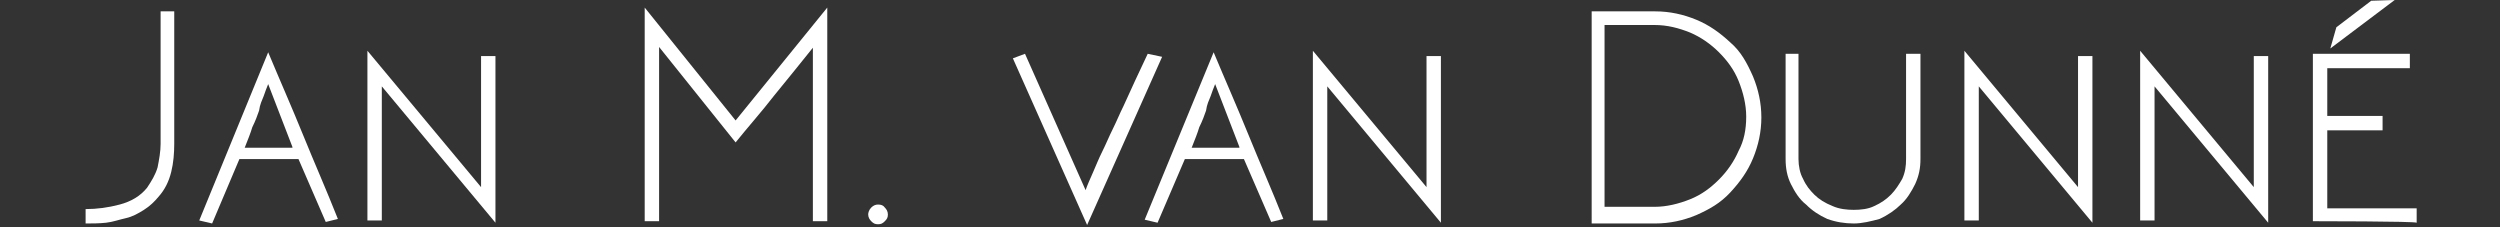
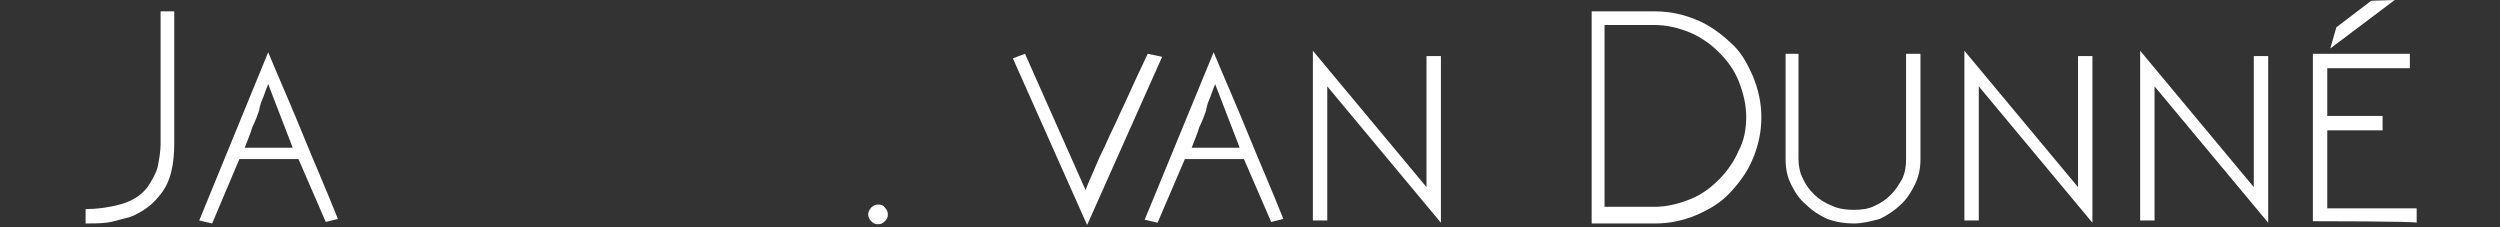
<svg xmlns="http://www.w3.org/2000/svg" version="1.1" id="logo" x="0px" y="0px" viewBox="0 0 330 30" style="enable-background:new 0 0 330 30;" xml:space="preserve">
  <rect x="0" y="0" width="330" height="30" fill="#333333" stroke="none" />
  <style type="text/css">
	.st0{fill:#FFFFFF;}
</style>
  <g>
    <path class="st0" d="M20.9,26c-0.5,0.6-1.1,1.2-1.9,1.7s-1.5,0.9-2.4,1.1s-1.7,0.5-2.6,0.6s-1.9,0.1-2.7,0.1v-1.9   c1.5,0,3-0.2,4.5-0.6s2.7-1.1,3.6-2.2c0.6-0.9,1.1-1.7,1.4-2.7c0.2-1,0.4-2.1,0.4-3.1V1.5H23v17.5c0,1.2-0.1,2.5-0.4,3.7   C22.3,23.9,21.8,25,20.9,26L20.9,26z" />
    <path class="st0" d="M35.4,6.9c1.5,3.6,3.1,7.2,4.6,10.9s3.1,7.3,4.6,11.1L43,29.3L39.4,21h-7.8L28,29.5l-1.7-0.4L35.4,6.9z    M38.6,19.4l-3.2-8.3c-0.2,0.5-0.4,1-0.6,1.6c-0.2,0.5-0.5,1.1-0.6,1.9c-0.2,0.6-0.5,1.4-0.9,2.2c-0.2,0.7-0.6,1.7-1,2.7h6.3V19.4z   " />
-     <path class="st0" d="M65.4,7.4v22l-15-18v17.7h-1.9V6.7l15,18V7.4H65.4z" />
-     <path class="st0" d="M109.2,1v28.2h-1.9V6.3c-1.6,2-3.3,4.1-5.1,6.3c-1.7,2.2-3.5,4.2-5.1,6.2L87,6.2v23h-1.9V1l12,14.9L109.2,1z" />
    <path class="st0" d="M115.9,27c0.4,0,0.7,0.1,0.9,0.4c0.2,0.2,0.4,0.5,0.4,0.9s-0.1,0.6-0.4,0.9s-0.5,0.4-0.9,0.4s-0.6-0.1-0.9-0.4   c-0.2-0.2-0.4-0.5-0.4-0.9c0-0.2,0.1-0.6,0.4-0.9C115.3,27.1,115.6,27,115.9,27z" />
    <path class="st0" d="M135.3,7.1l8,18c0.2-0.6,0.6-1.5,1-2.4s0.7-1.7,1.2-2.7s0.9-2,1.4-3s0.9-2,1.4-3c1-2.2,2.1-4.6,3.2-6.9   l1.9,0.4l-9.9,22.2l-9.8-22L135.3,7.1z" />
    <path class="st0" d="M160.2,6.9c1.5,3.6,3.1,7.2,4.6,10.9s3.1,7.3,4.6,11.1l-1.6,0.4l-3.6-8.3h-7.8l-3.6,8.4l-1.7-0.4L160.2,6.9z    M163.6,19.4l-3.2-8.3c-0.2,0.5-0.4,1-0.6,1.6c-0.2,0.5-0.5,1.1-0.6,1.9c-0.2,0.6-0.5,1.4-0.9,2.2c-0.2,0.7-0.6,1.7-1,2.7h6.3V19.4   z" />
    <path class="st0" d="M190.2,7.4v22l-15-18v17.7h-1.9V6.7l15,18V7.4H190.2z" />
    <path class="st0" d="M218.5,1.5c1.9,0,3.7,0.4,5.4,1.1s3.1,1.7,4.5,3c1.4,1.2,2.2,2.7,3,4.5c0.7,1.7,1.1,3.5,1.1,5.4   c0,1.9-0.4,3.7-1.1,5.4c-0.7,1.7-1.7,3.1-3,4.5s-2.7,2.2-4.5,3c-1.7,0.7-3.5,1.1-5.4,1.1h-8.4v-28H218.5z M230.5,15.4   c0-1.6-0.4-3.2-1-4.7s-1.5-2.7-2.6-3.8c-1.1-1.1-2.4-2-3.8-2.6c-1.5-0.6-3-1-4.7-1h-6.6v24h6.6c1.6,0,3.2-0.4,4.7-1   c1.5-0.6,2.7-1.5,3.8-2.6c1.1-1.1,2-2.4,2.6-3.8C230.2,18.6,230.5,17.1,230.5,15.4z" />
    <path class="st0" d="M244.7,29.5c-1.2,0-2.4-0.2-3.5-0.6c-1.1-0.5-2-1.1-2.8-1.9c-0.9-0.7-1.5-1.7-2-2.7c-0.5-1-0.7-2.1-0.7-3.3   V7.1h1.7v13.9c0,0.9,0.2,1.9,0.6,2.6c0.4,0.9,0.9,1.5,1.5,2.1s1.4,1.1,2.4,1.5c0.9,0.4,1.9,0.5,2.8,0.5s1.9-0.1,2.7-0.5   c0.9-0.4,1.6-0.9,2.2-1.5c0.6-0.6,1.1-1.4,1.5-2.1c0.4-0.9,0.5-1.7,0.5-2.6V7.1h1.9v13.9c0,1.2-0.2,2.2-0.7,3.3   c-0.5,1-1.1,2-1.9,2.7c-0.7,0.7-1.7,1.4-2.8,1.9C247,29.2,245.8,29.5,244.7,29.5z" />
    <path class="st0" d="M276.2,7.4v22l-15-18v17.7h-1.9V6.7l15,18V7.4H276.2z" />
-     <path class="st0" d="M299.4,7.4v22l-15-18v17.7h-1.9V6.7l15,18V7.4H299.4z" />
+     <path class="st0" d="M299.4,7.4v22l-15-18v17.7h-1.9V6.7l15,18V7.4H299.4" />
    <path class="st0" d="M305.3,29.2V7.1h12.8v1.9h-10.9v6.3h7.3v1.9h-7.3v10.3h11.8v1.9C318.9,29.2,305.3,29.2,305.3,29.2z M308.4,3.6   l4.6-3.5l3.1-0.1l-8.5,6.4L308.4,3.6z" />
  </g>
</svg>